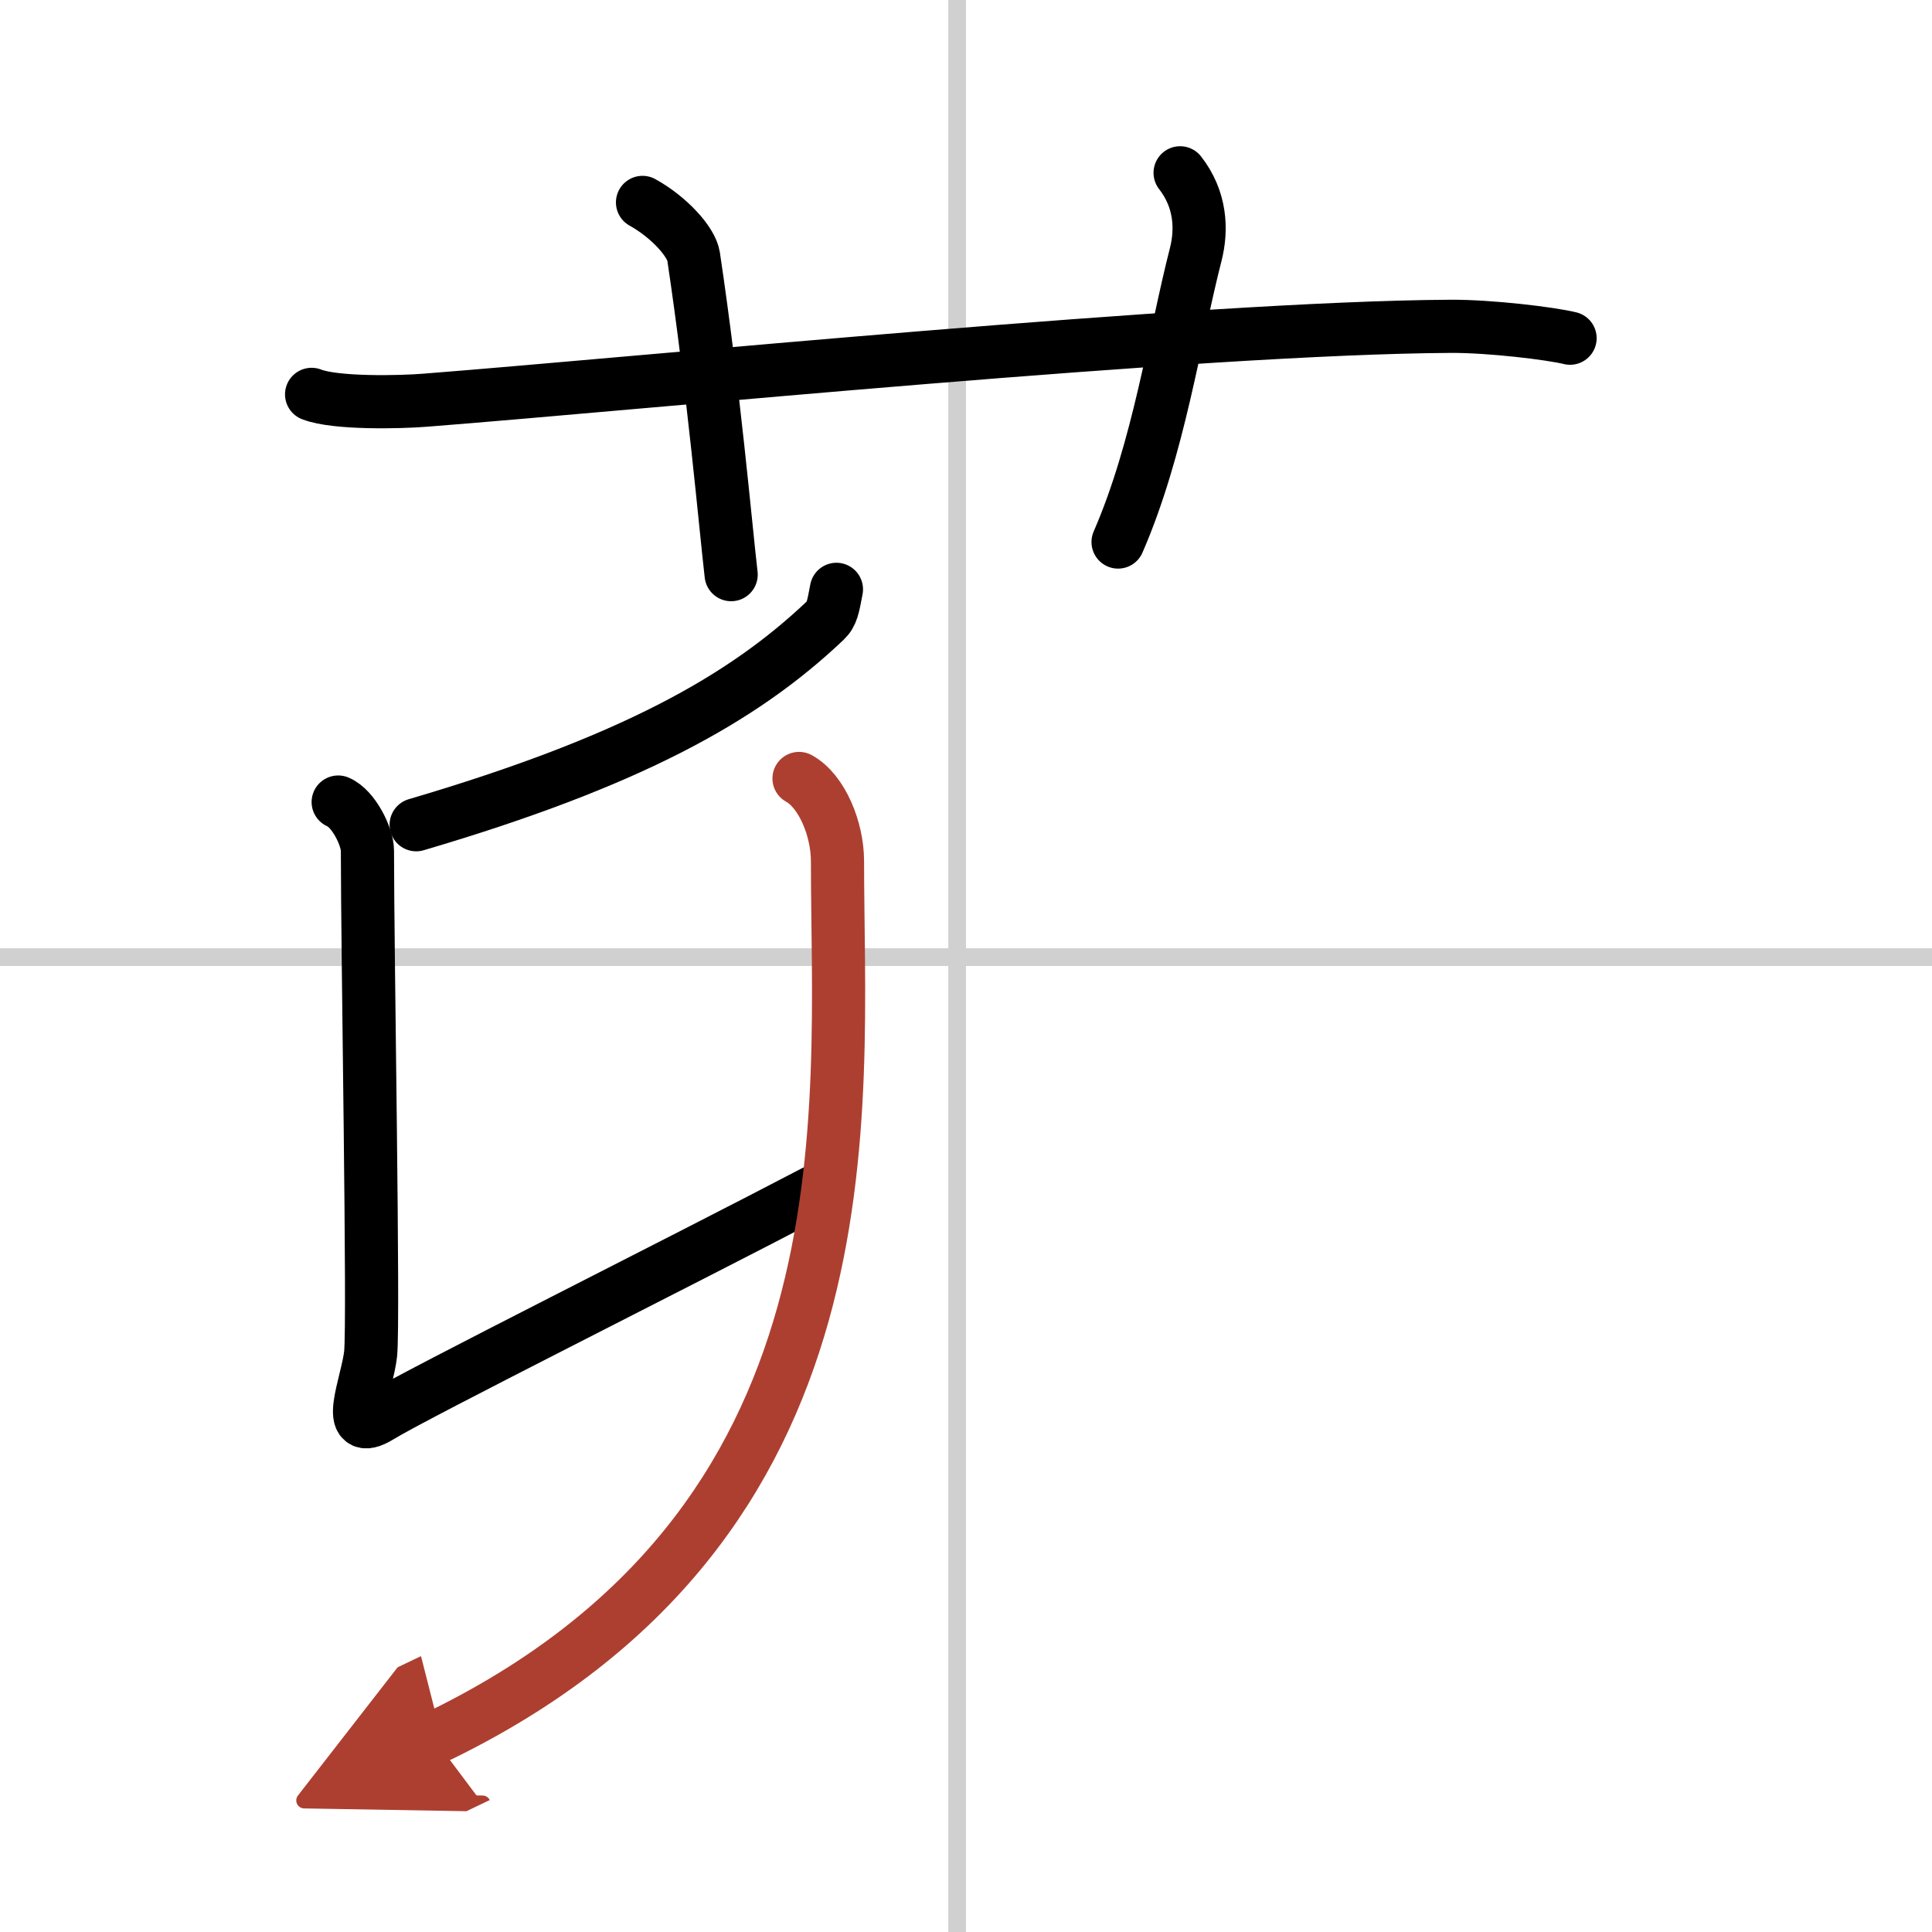
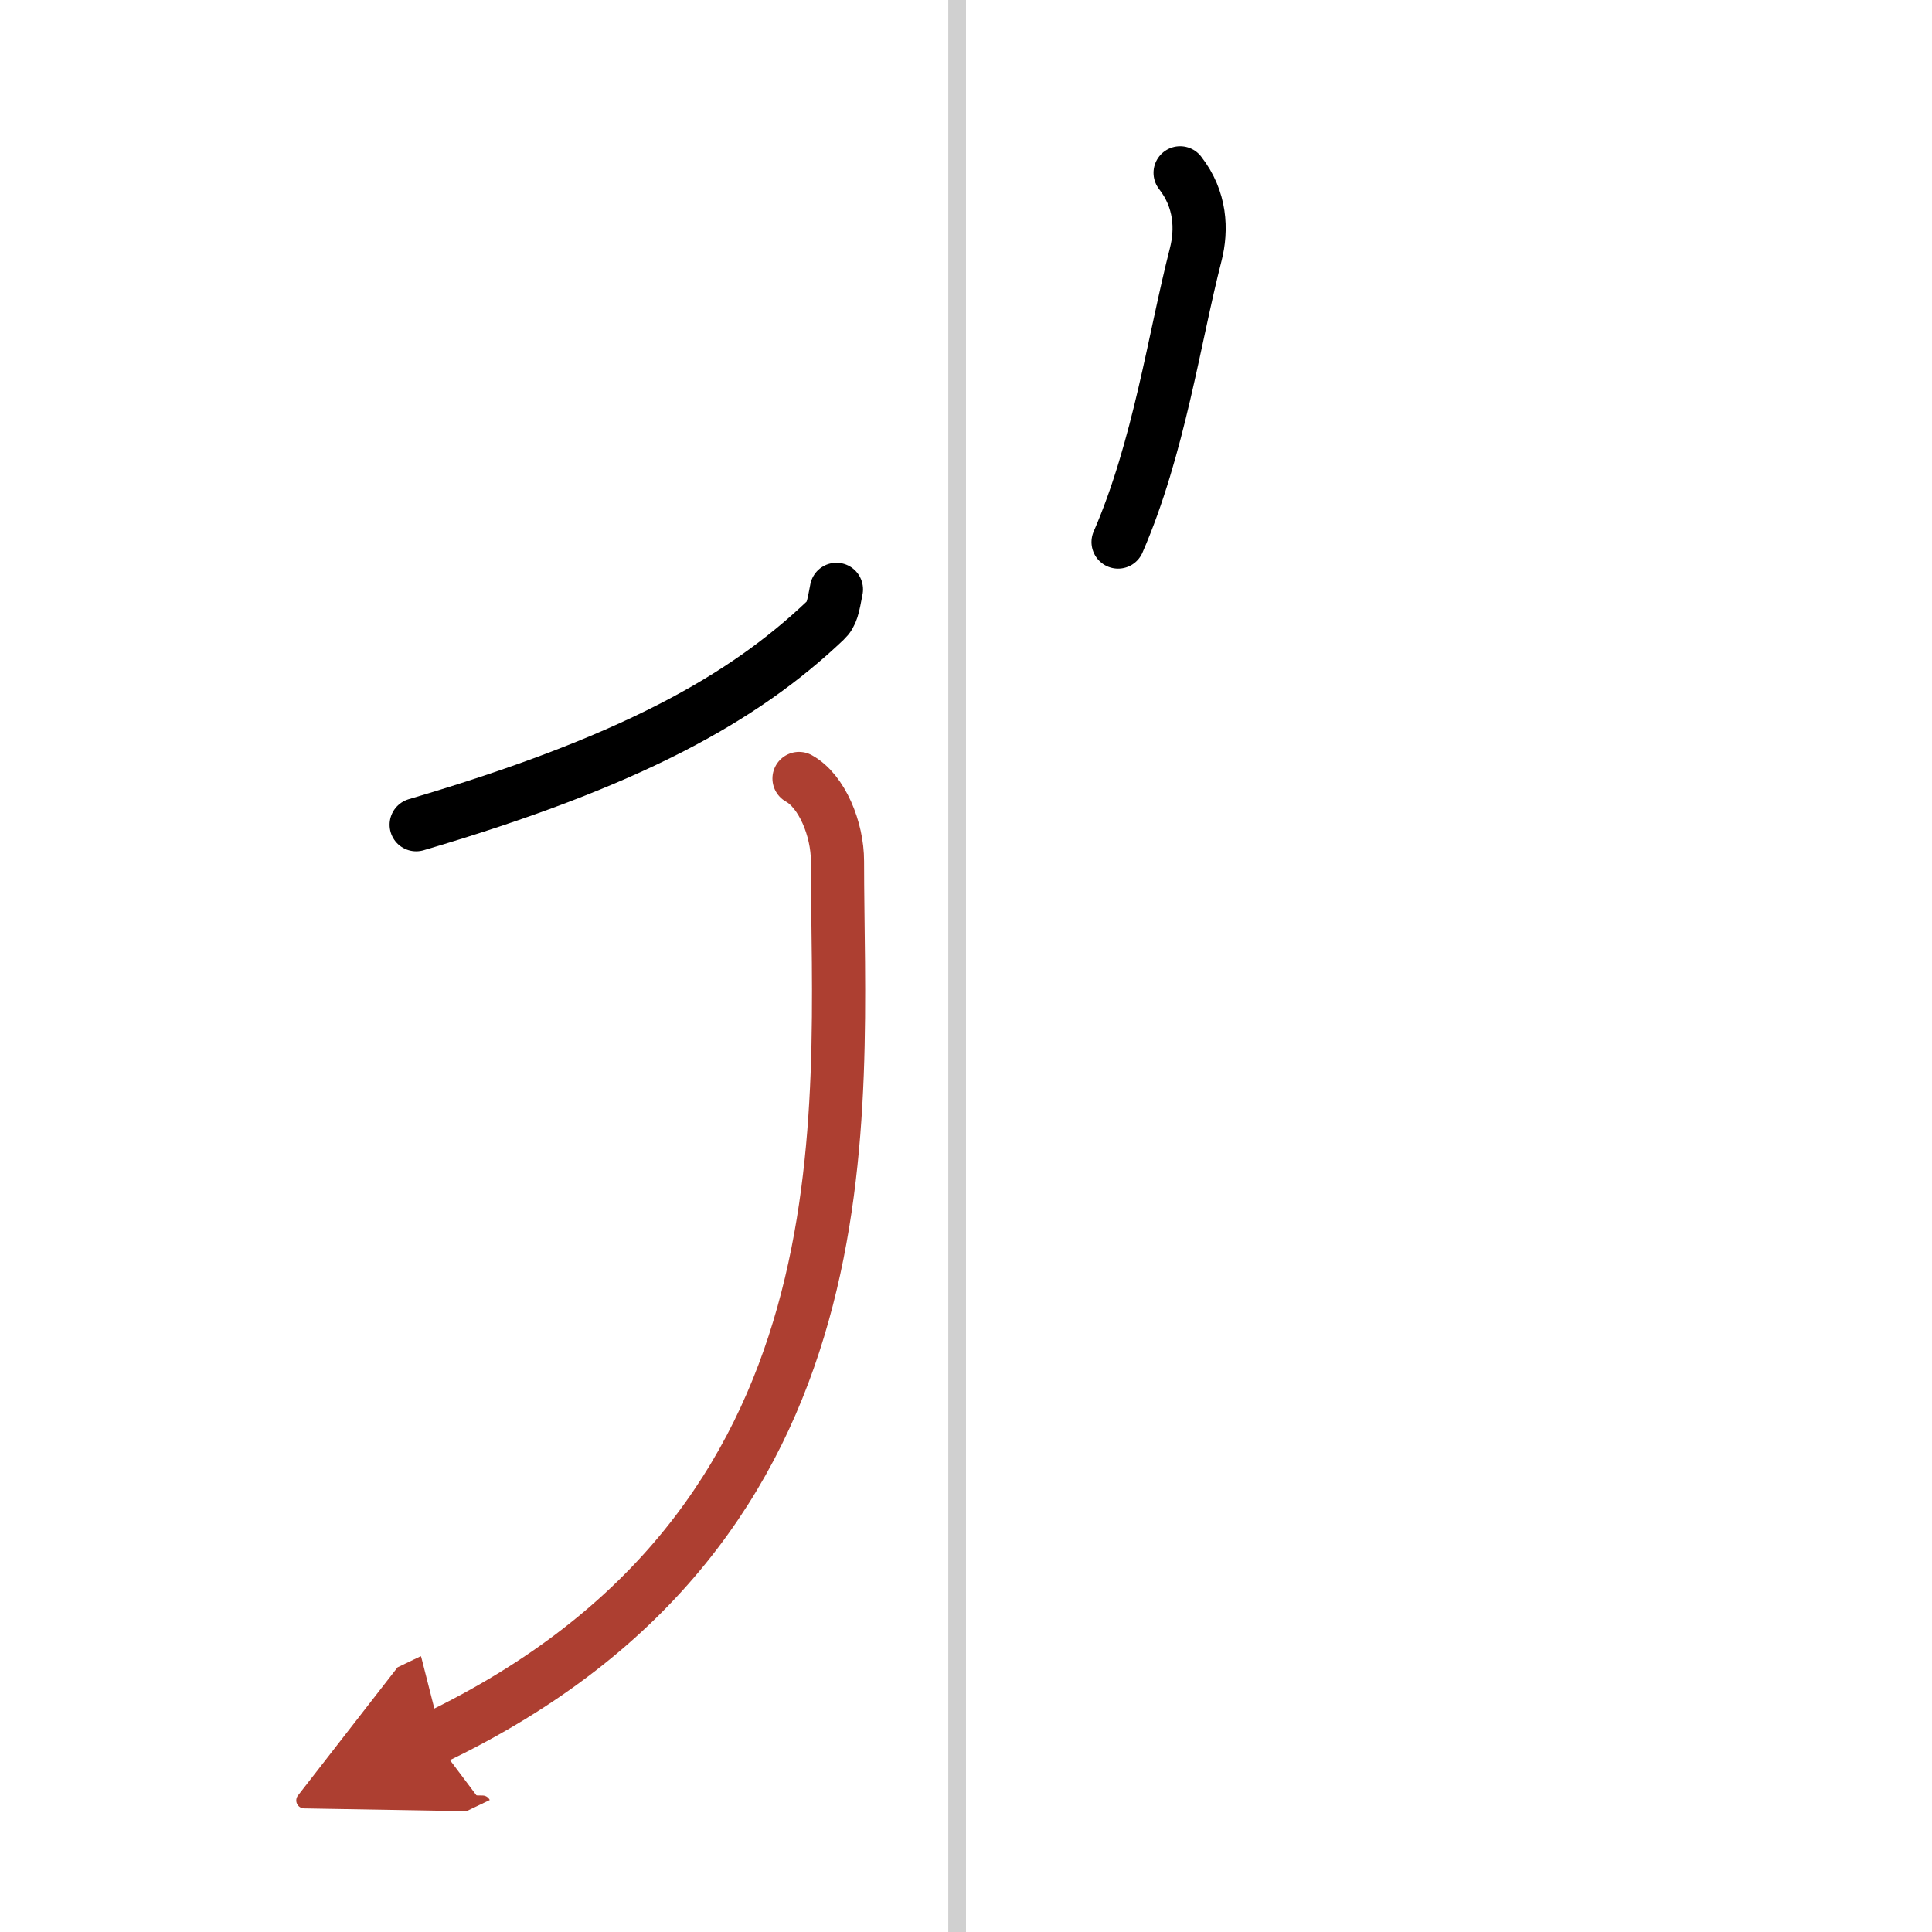
<svg xmlns="http://www.w3.org/2000/svg" width="400" height="400" viewBox="0 0 109 109">
  <defs>
    <marker id="a" markerWidth="4" orient="auto" refX="1" refY="5" viewBox="0 0 10 10">
      <polyline points="0 0 10 5 0 10 1 5" fill="#ad3f31" stroke="#ad3f31" />
    </marker>
  </defs>
  <g fill="none" stroke="#000" stroke-linecap="round" stroke-linejoin="round" stroke-width="3">
-     <rect width="100%" height="100%" fill="#fff" stroke="#fff" />
    <line x1="54" x2="54" y2="109" stroke="#d0d0d0" stroke-width="1" />
-     <line x2="109" y1="54" y2="54" stroke="#d0d0d0" stroke-width="1" />
-     <path d="m17.58 22.25c1.34 0.53 5.04 0.44 6.39 0.33 12.33-0.96 43.67-4.09 57.88-4.17 2.24-0.01 5.62 0.4 6.73 0.67" />
-     <path d="m36.25 11.42c1.5 0.83 2.75 2.22 2.88 3.04 1.14 7.61 1.8 15.2 2.12 17.96" />
    <path d="m66.58 9.75c1.17 1.5 1.24 3.2 0.88 4.61-1.21 4.72-2.07 10.91-4.38 16.22" />
    <path d="m47.19 33.25c-0.19 1-0.25 1.4-0.63 1.76-4.64 4.41-10.99 7.96-23.08 11.52" />
-     <path d="m19.08 45.25c0.88 0.37 1.65 1.97 1.65 2.74 0 5.76 0.37 26.54 0.18 28.39-0.18 1.67-1.59 4.83 0.53 3.53s17.17-8.83 24.48-12.66" />
    <path d="m45.08 43.92c1.29 0.71 2.17 2.85 2.17 4.67 0 14.18 2.41 37.43-22.78 49.49" marker-end="url(#a)" stroke="#ad3f31" />
  </g>
</svg>